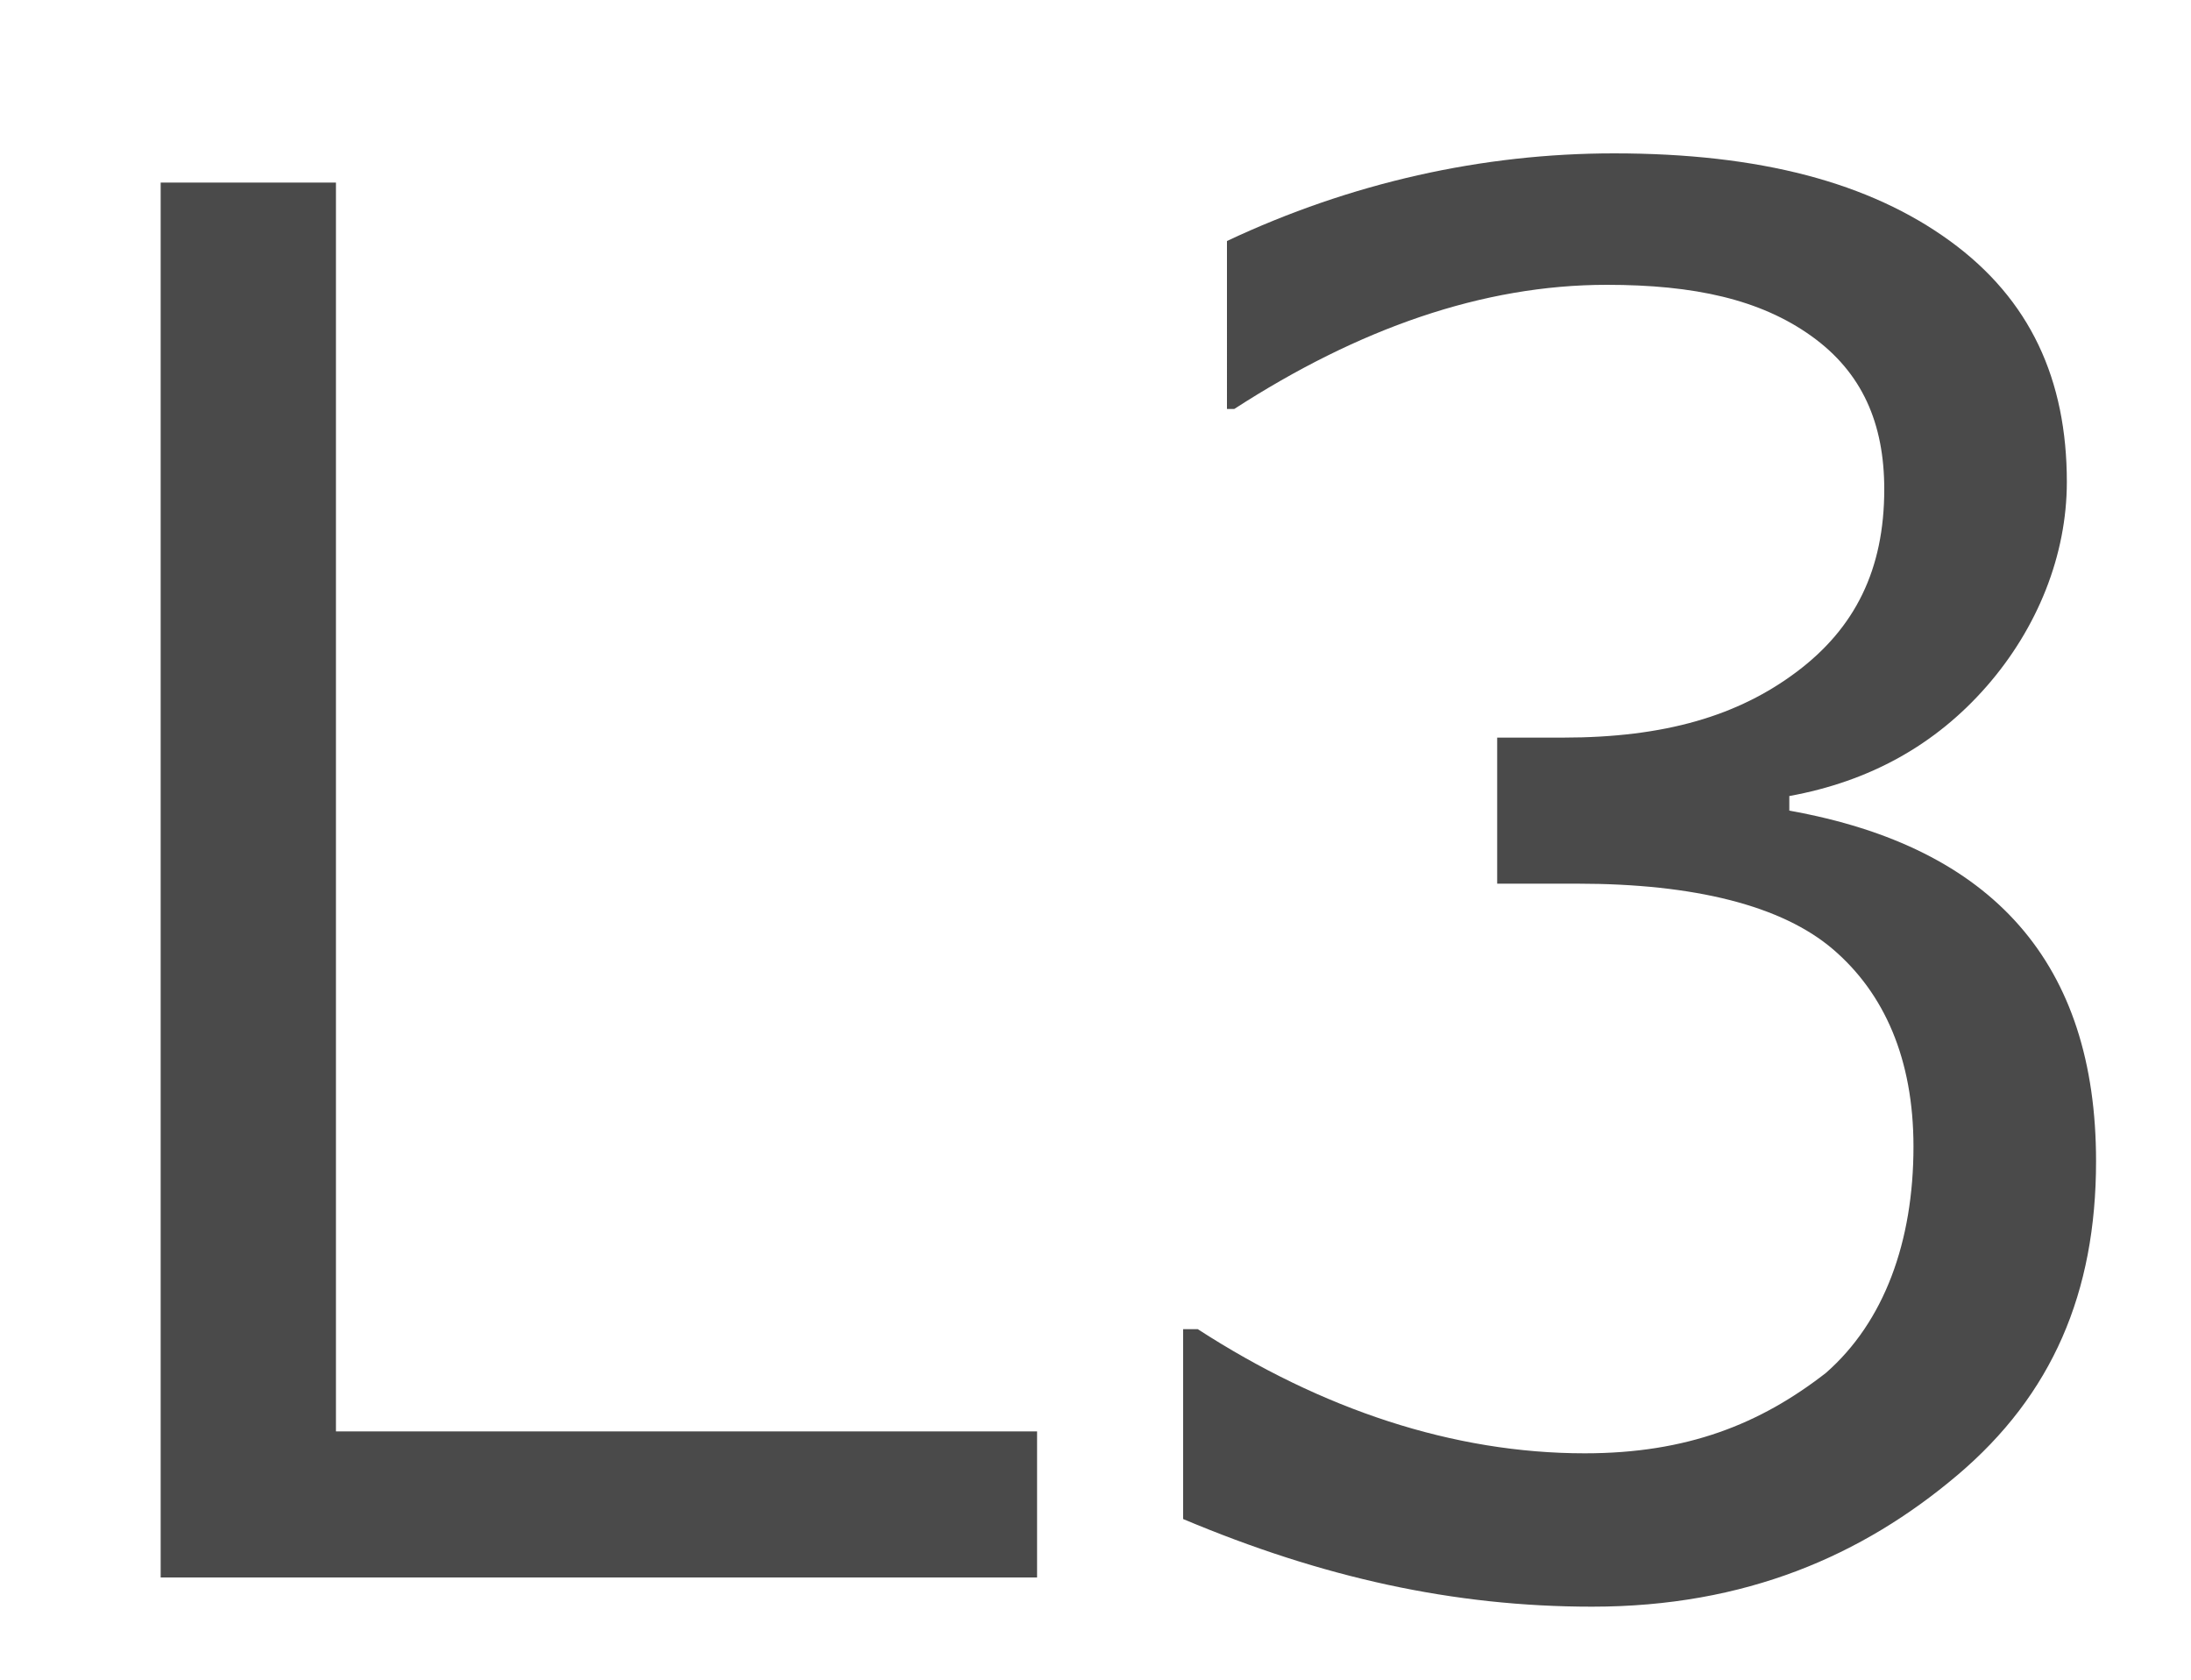
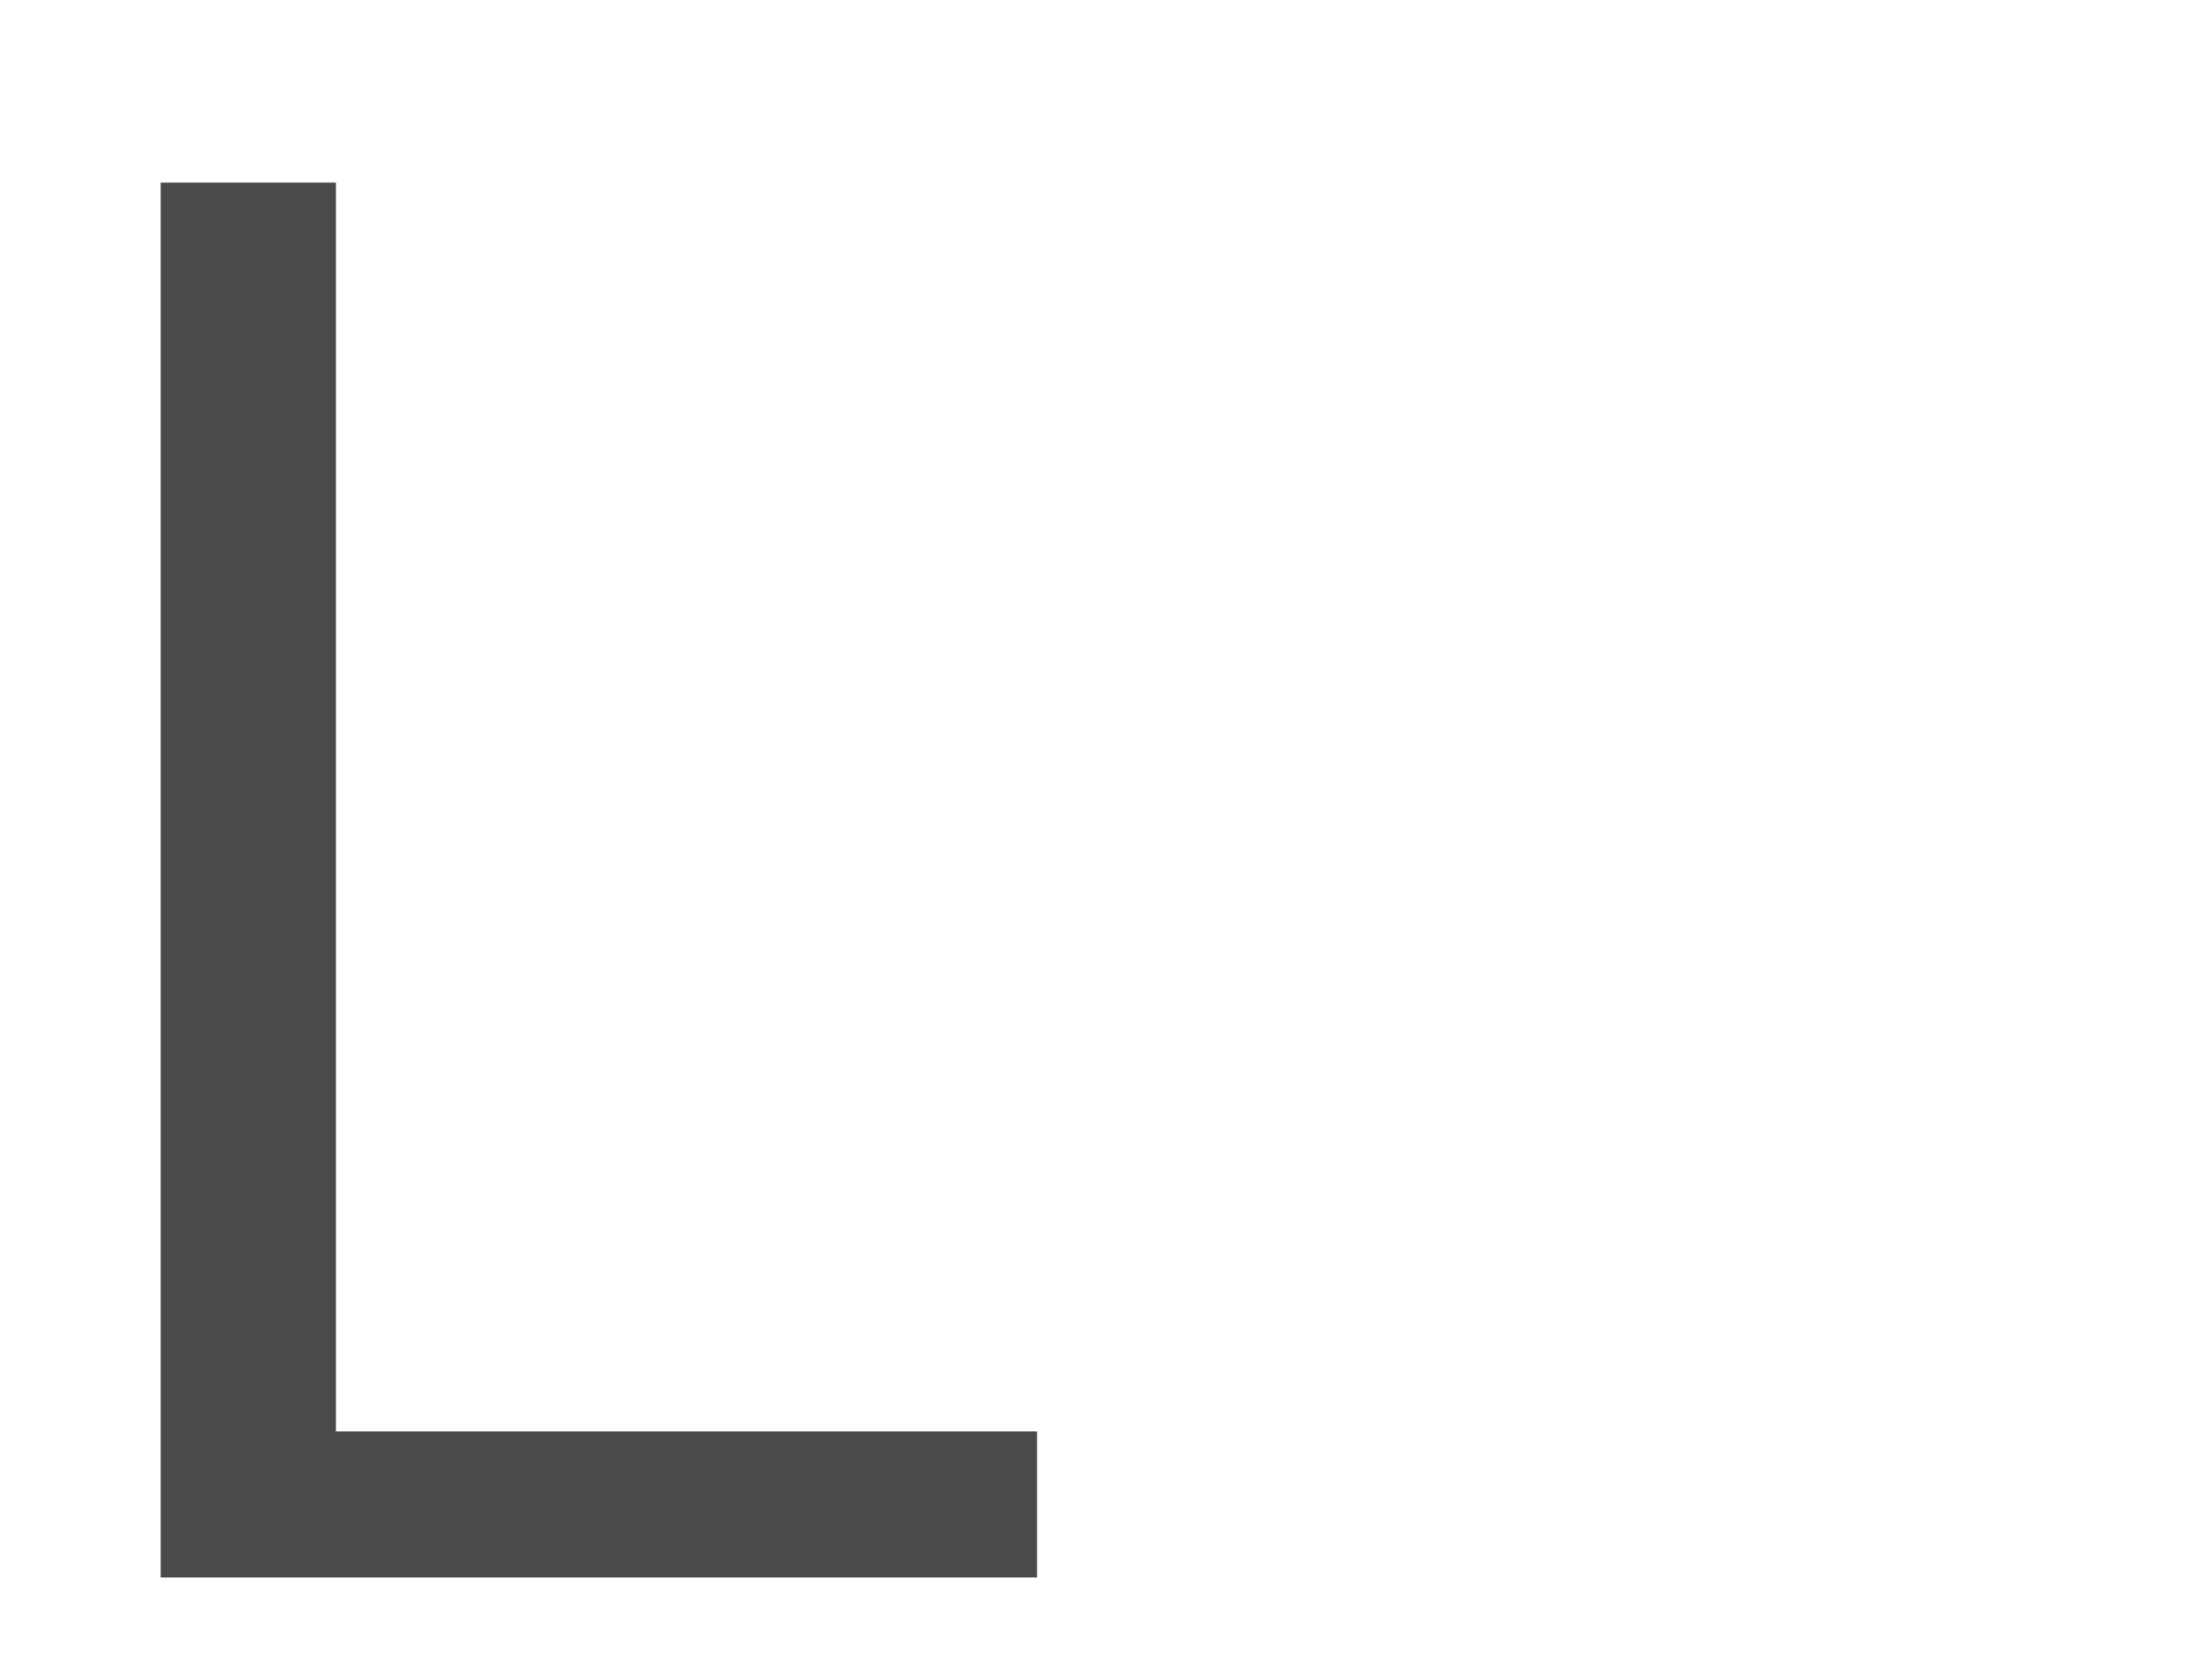
<svg xmlns="http://www.w3.org/2000/svg" version="1.1" id="レイヤー_1" x="0px" y="0px" viewBox="0 0 30 23" style="enable-background:new 0 0 30 23;" xml:space="preserve">
  <style type="text/css">
	.st0{fill:#4A4A4A;}
</style>
  <g>
    <path class="st0" d="M14.1,21.6H2.2V2.5h2.4v17.1h9.6V21.6z" />
-     <path class="st0" d="M16.2,20.8v-2.6h0.2c1.7,1.1,3.5,1.7,5.3,1.7c1.4,0,2.4-0.4,3.3-1.1c0.8-0.7,1.2-1.8,1.2-3.1   c0-1.2-0.4-2.1-1.1-2.7c-0.7-0.6-1.9-0.9-3.5-0.9h-1.1v-2h0.9c1.4,0,2.4-0.3,3.2-0.9s1.2-1.4,1.2-2.5c0-0.9-0.3-1.6-1-2.1   c-0.7-0.5-1.6-0.7-2.8-0.7c-1.7,0-3.4,0.6-5.1,1.7h-0.1V3.3c1.7-0.8,3.5-1.2,5.3-1.2c2,0,3.5,0.4,4.6,1.2c1.1,0.8,1.6,1.9,1.6,3.3   c0,1-0.4,2-1.1,2.8s-1.6,1.3-2.7,1.5v0.2c2.8,0.5,4.2,2.1,4.2,4.8c0,1.8-0.6,3.2-1.9,4.3S23.9,22,21.8,22   C19.9,22,18.1,21.6,16.2,20.8z" />
  </g>
</svg>